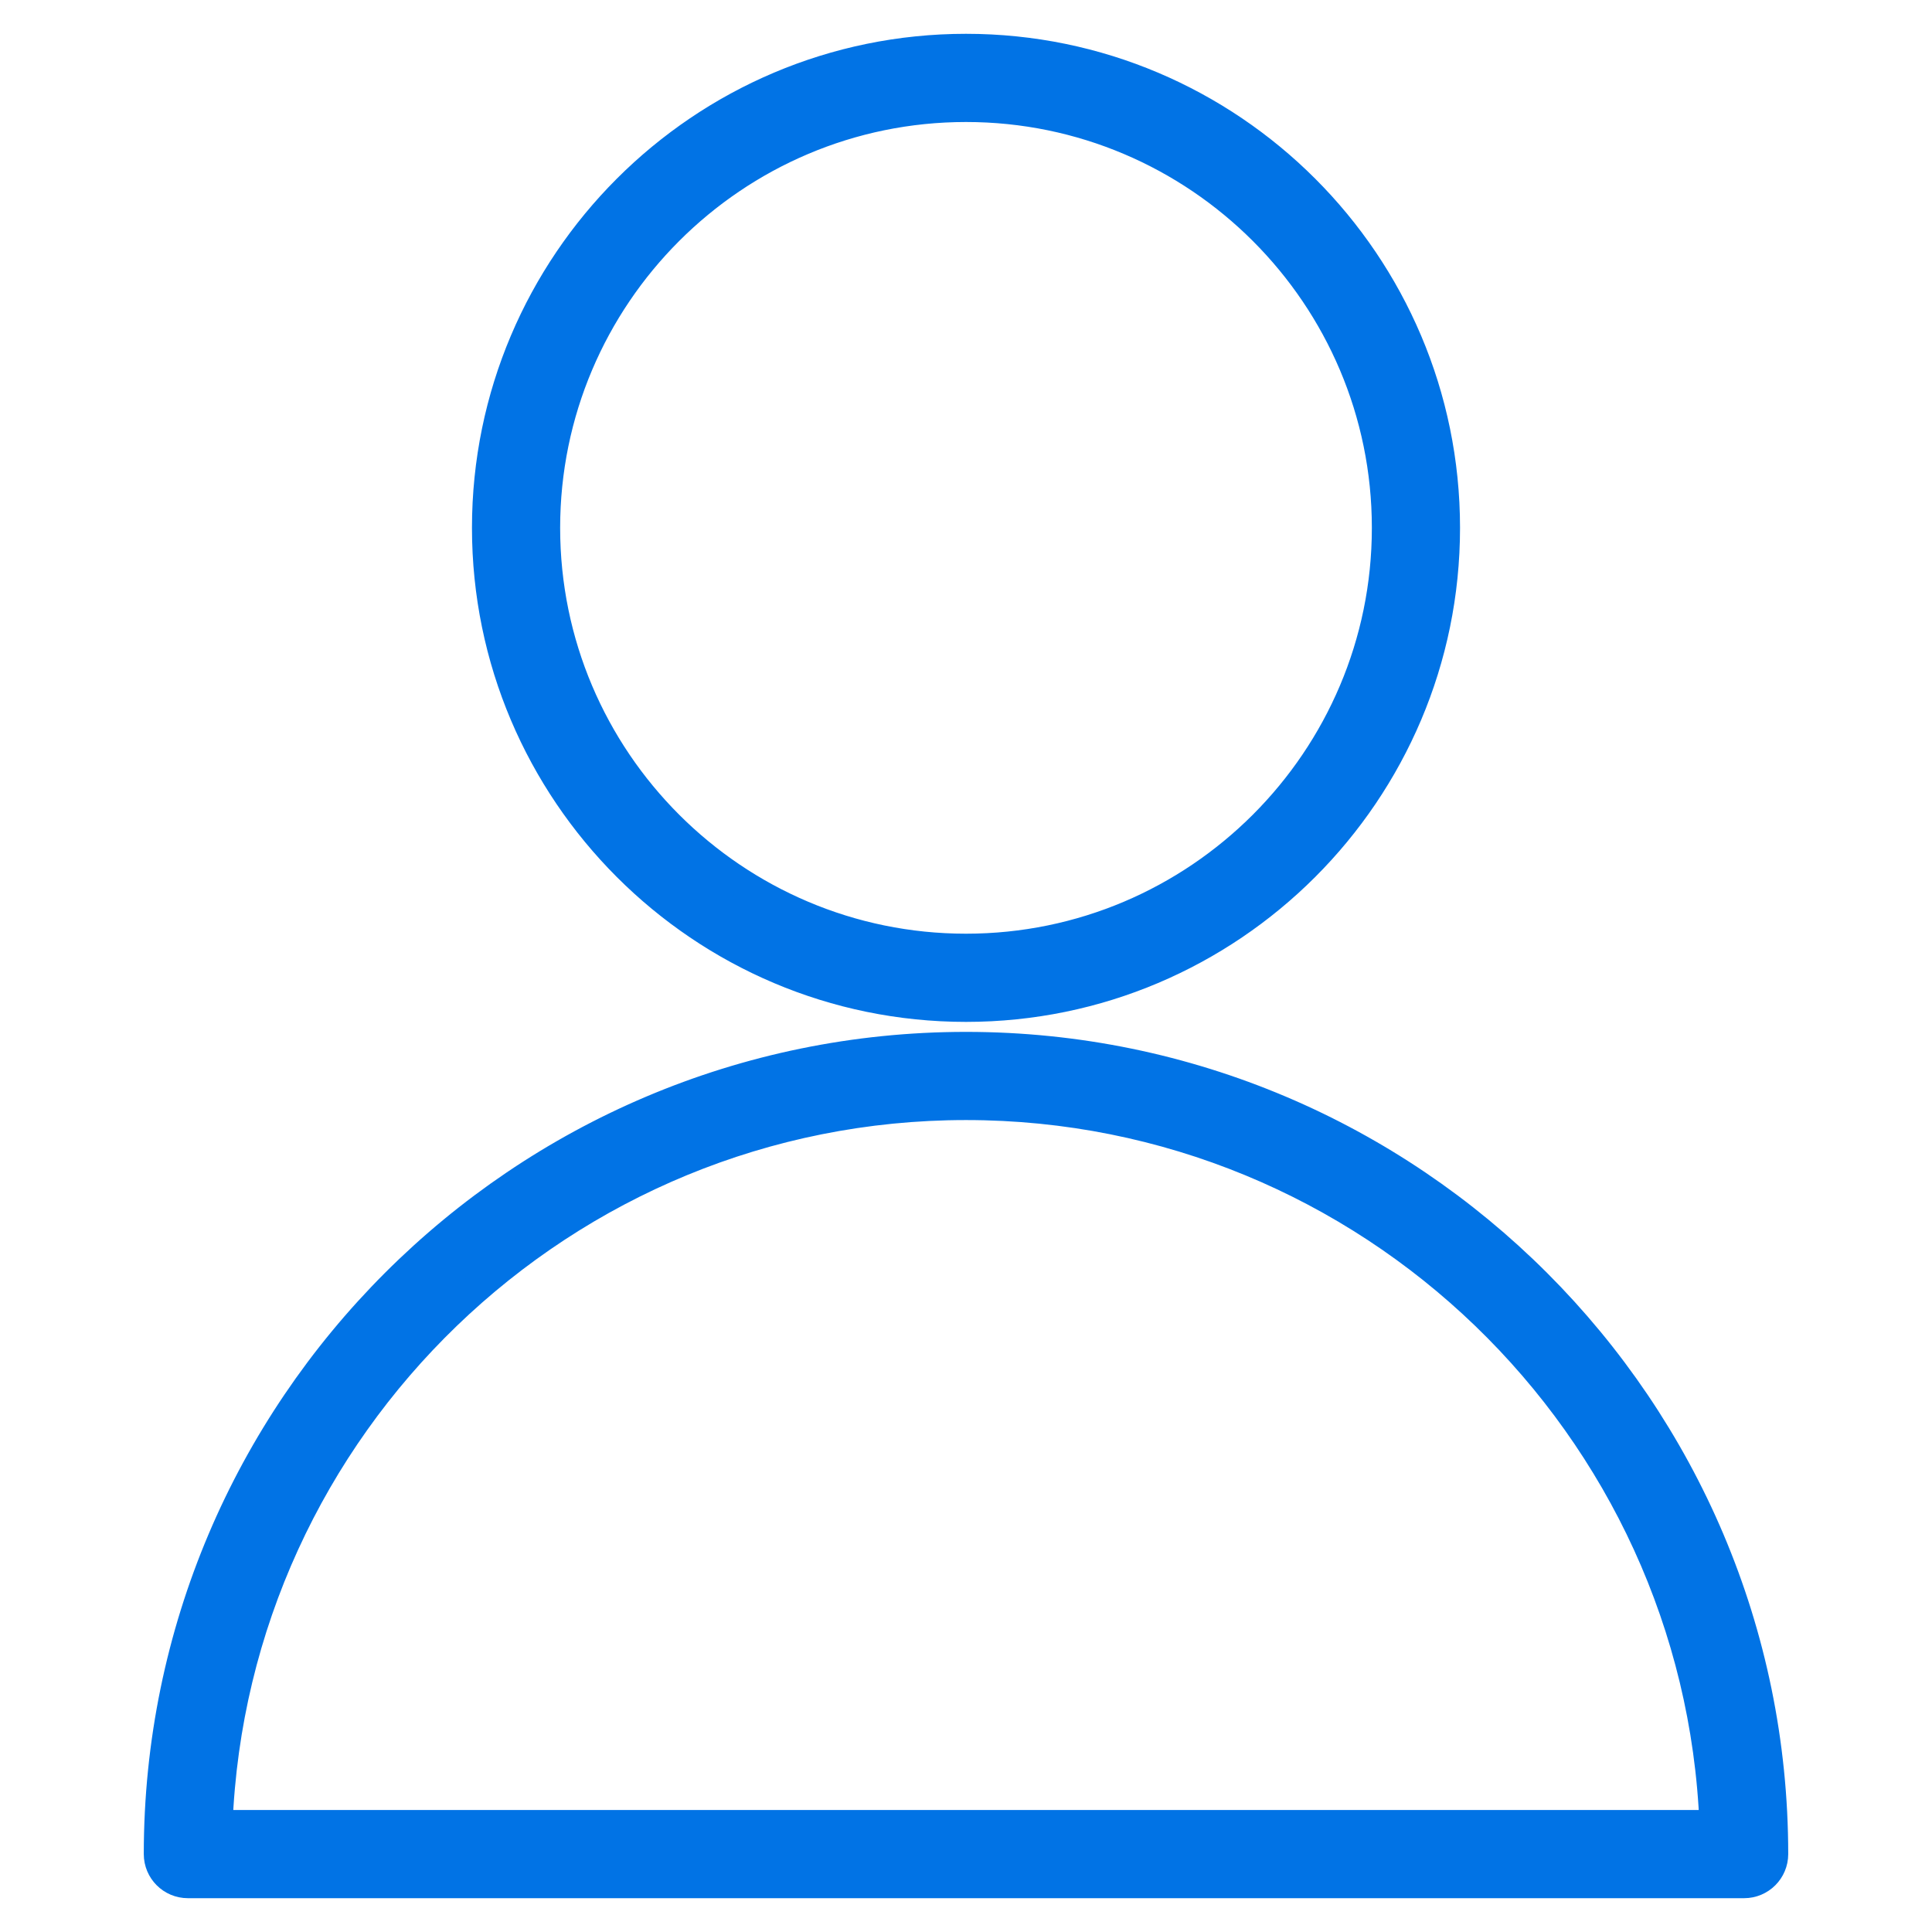
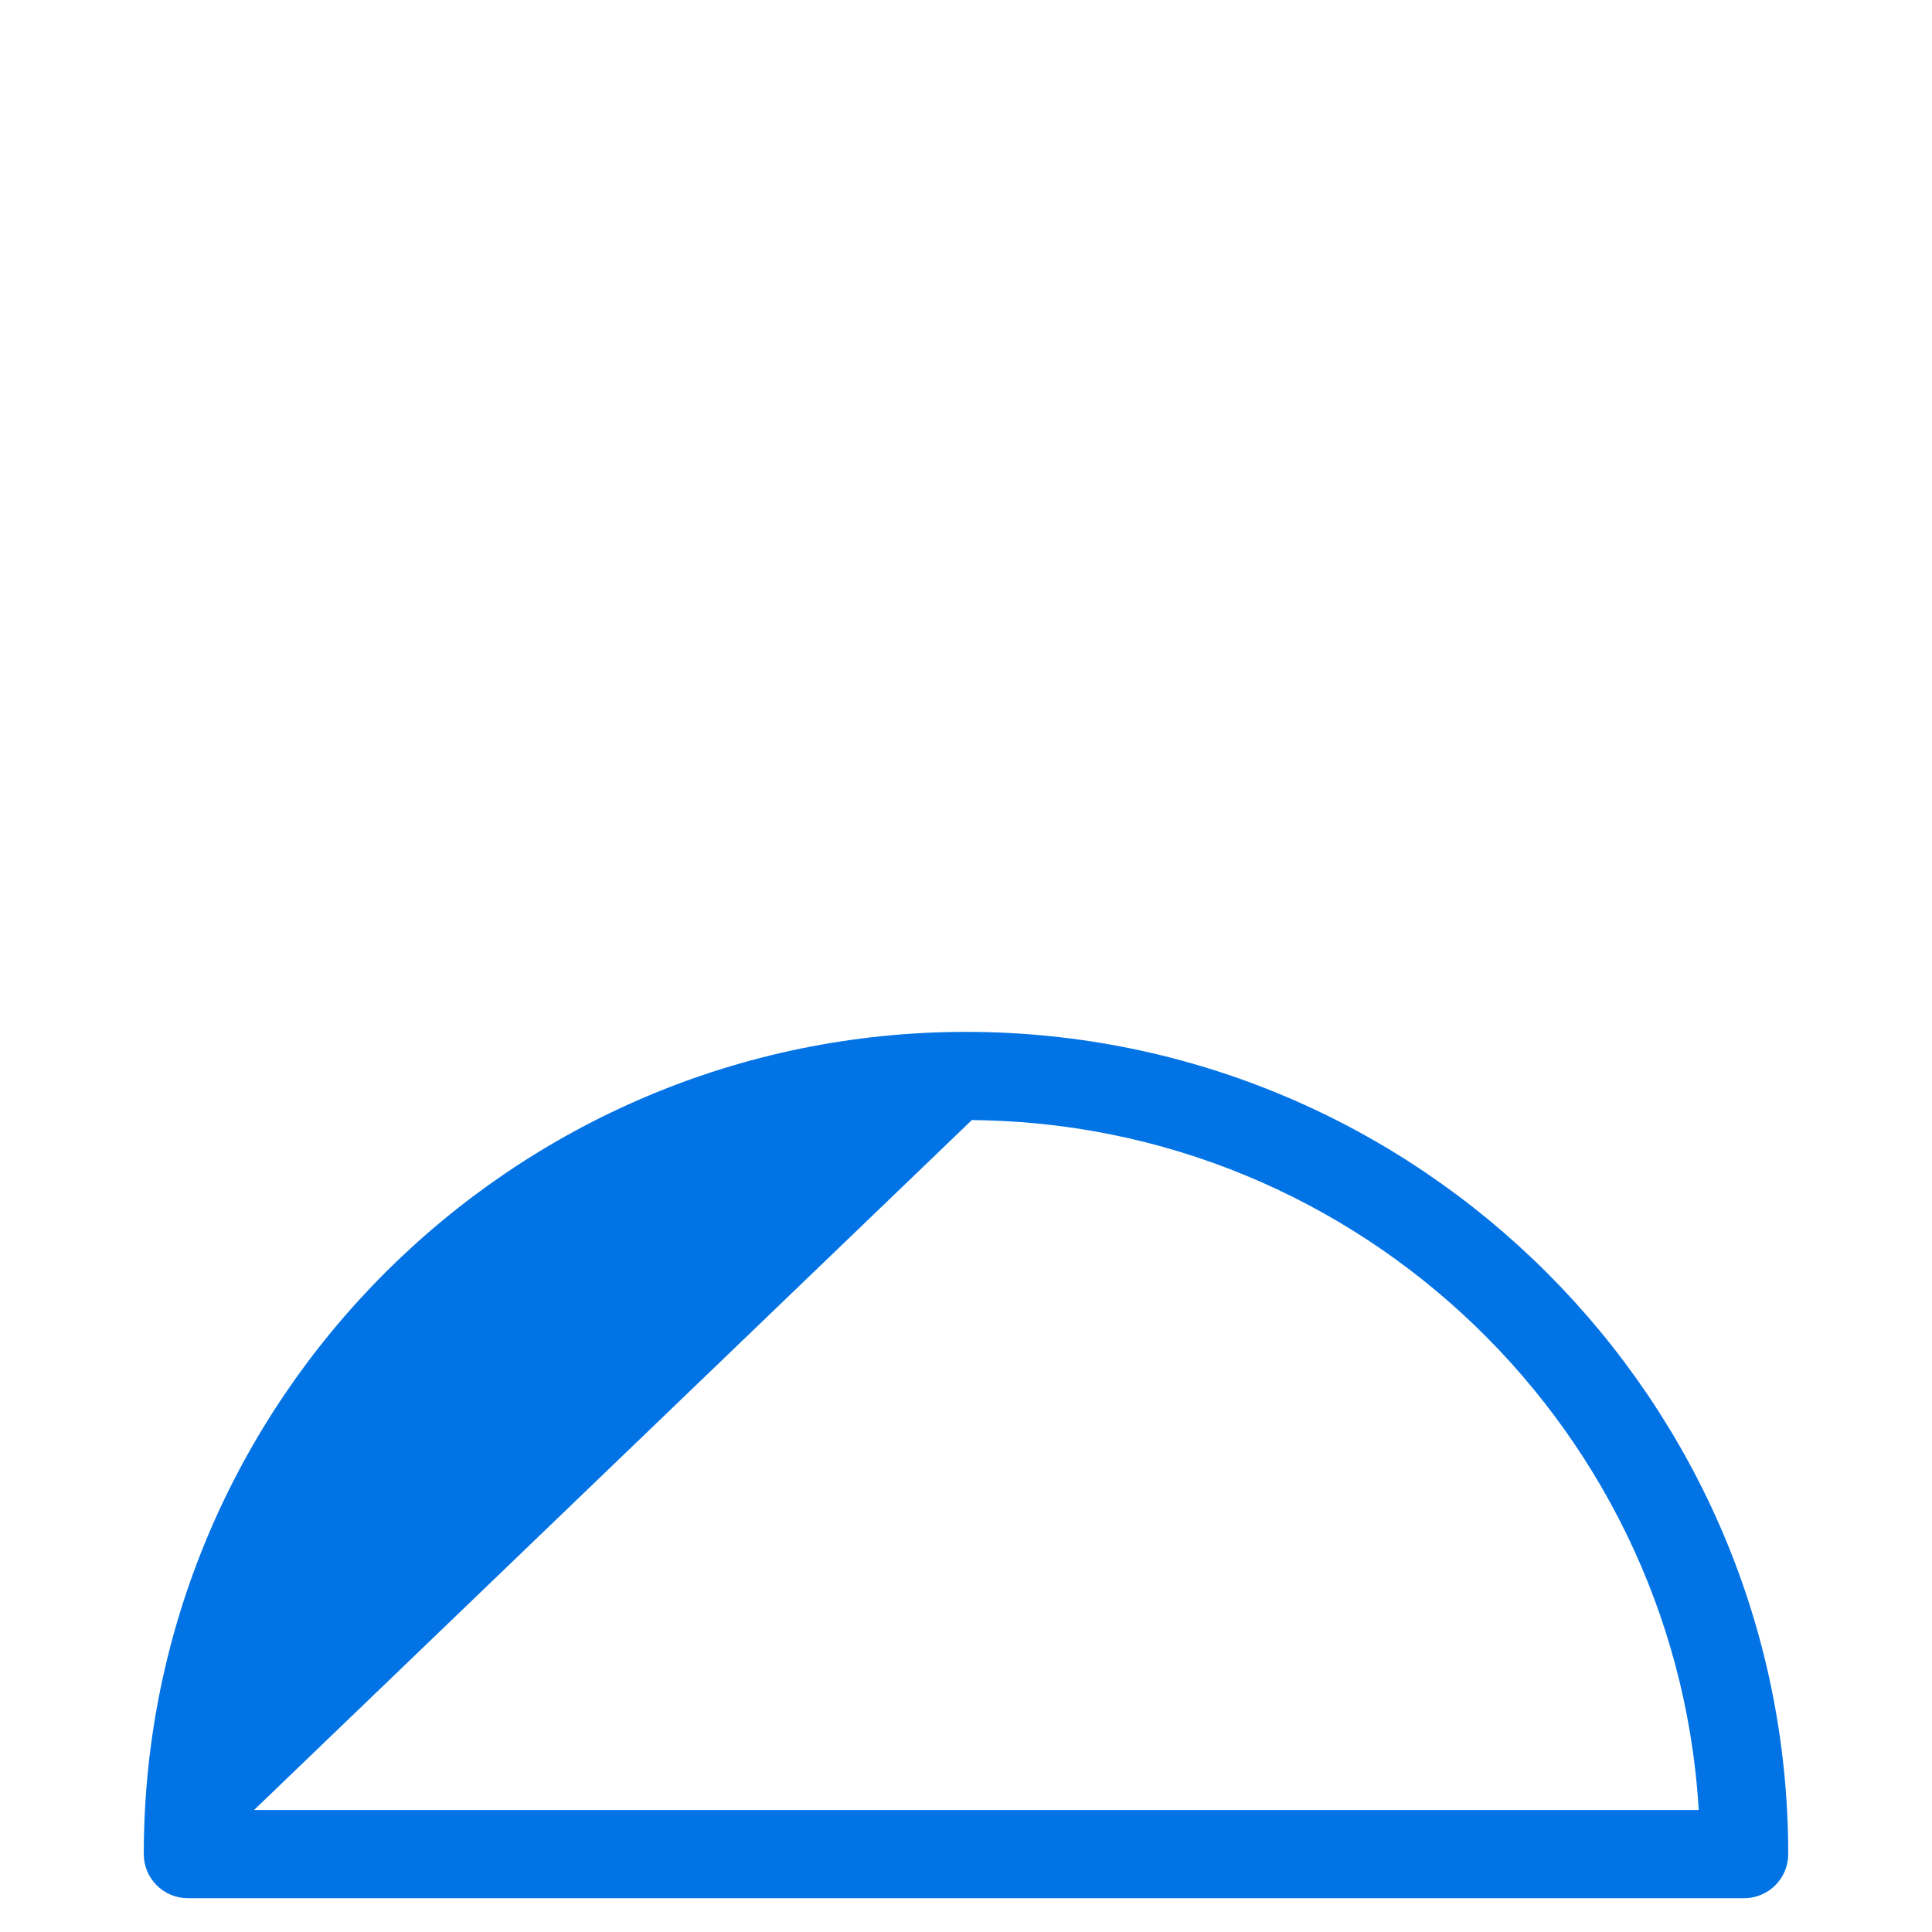
<svg xmlns="http://www.w3.org/2000/svg" viewBox="0 0 100 100" fill="#0173e5" stroke="#0173e5" stroke-width="1.5" stroke-linejoin="round">
-   <path d="M90.276,97.5H9.724c-0.846,0-1.532-0.686-1.532-1.532  C8.192,72.915,26.947,54.16,50,54.16s41.808,18.755,41.808,41.808  C91.808,96.814,91.122,97.5,90.276,97.5z M11.287,94.435h77.427  C87.905,73.781,70.849,57.224,50,57.224S12.095,73.781,11.287,94.435z" />
-   <path d="M50,52.143c-13.687,0-24.821-11.135-24.821-24.821S36.313,2.5,50,2.5  s24.821,11.135,24.821,24.821S63.687,52.143,50,52.143z M50,5.565  c-11.997,0-21.757,9.76-21.757,21.757S38.003,49.078,50,49.078  s21.757-9.76,21.757-21.757S61.997,5.565,50,5.565z" />
+   <path d="M90.276,97.5H9.724c-0.846,0-1.532-0.686-1.532-1.532  C8.192,72.915,26.947,54.16,50,54.16s41.808,18.755,41.808,41.808  C91.808,96.814,91.122,97.5,90.276,97.5z M11.287,94.435h77.427  C87.905,73.781,70.849,57.224,50,57.224z" />
</svg>